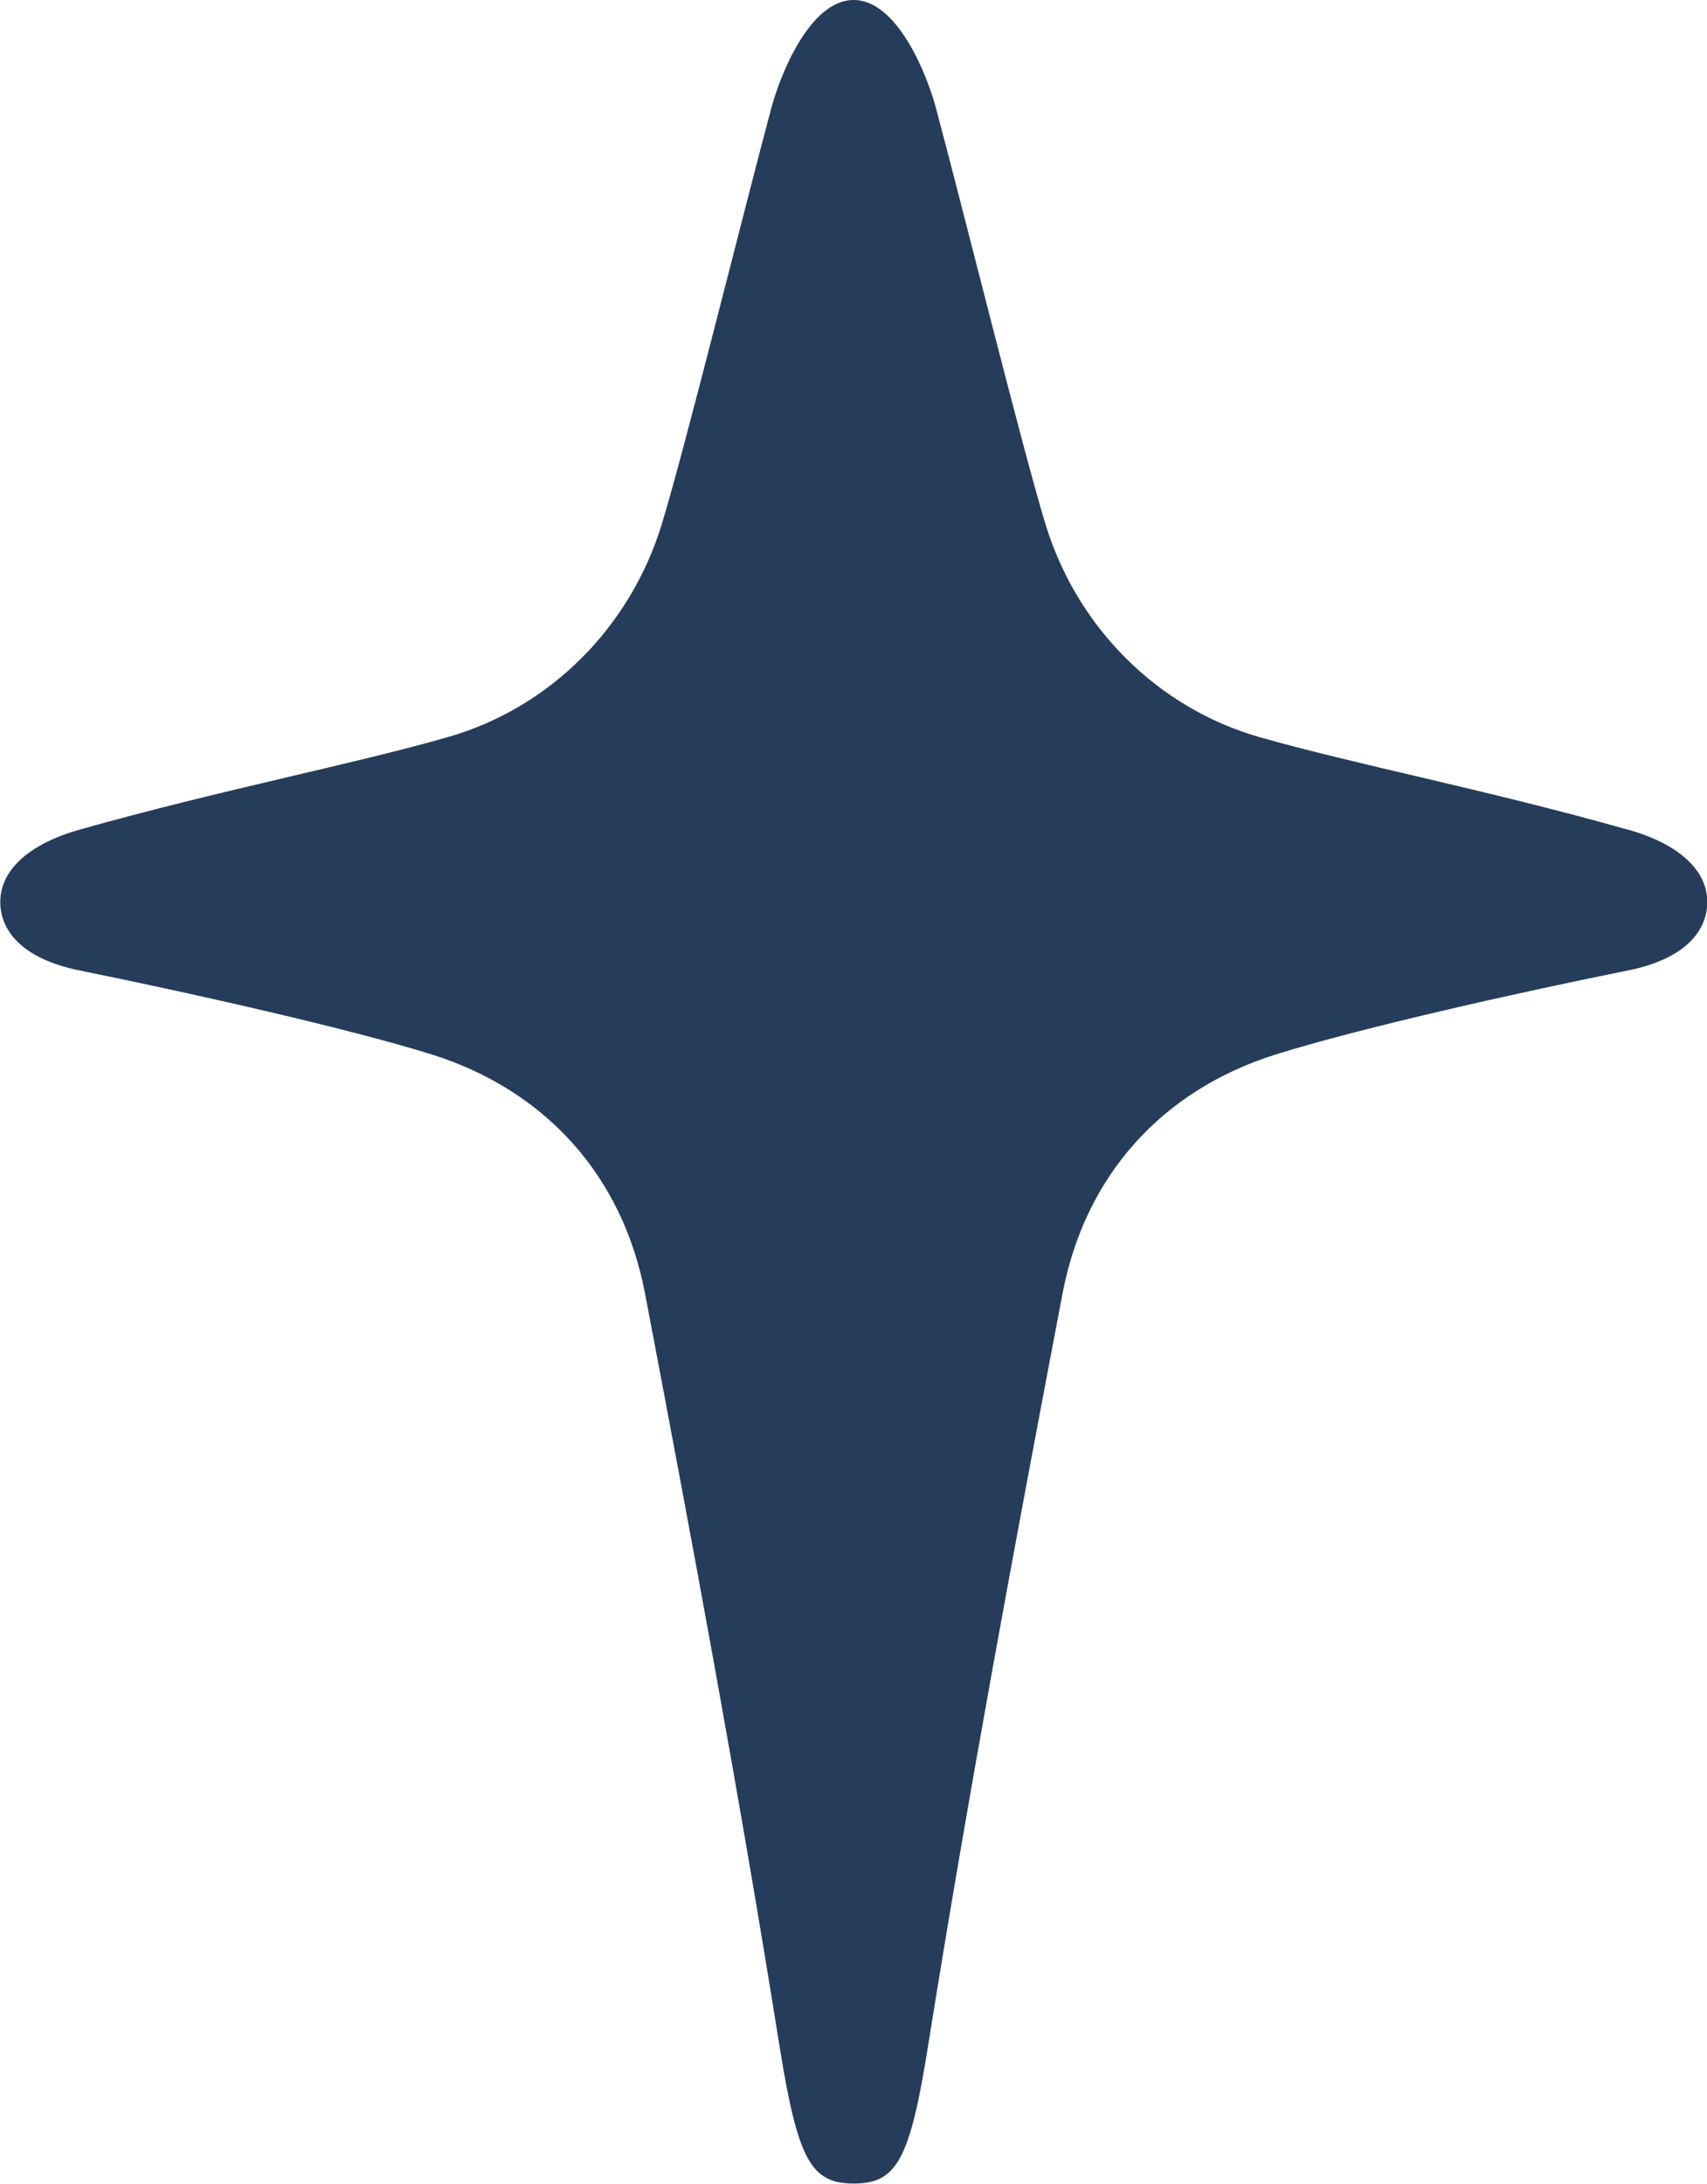
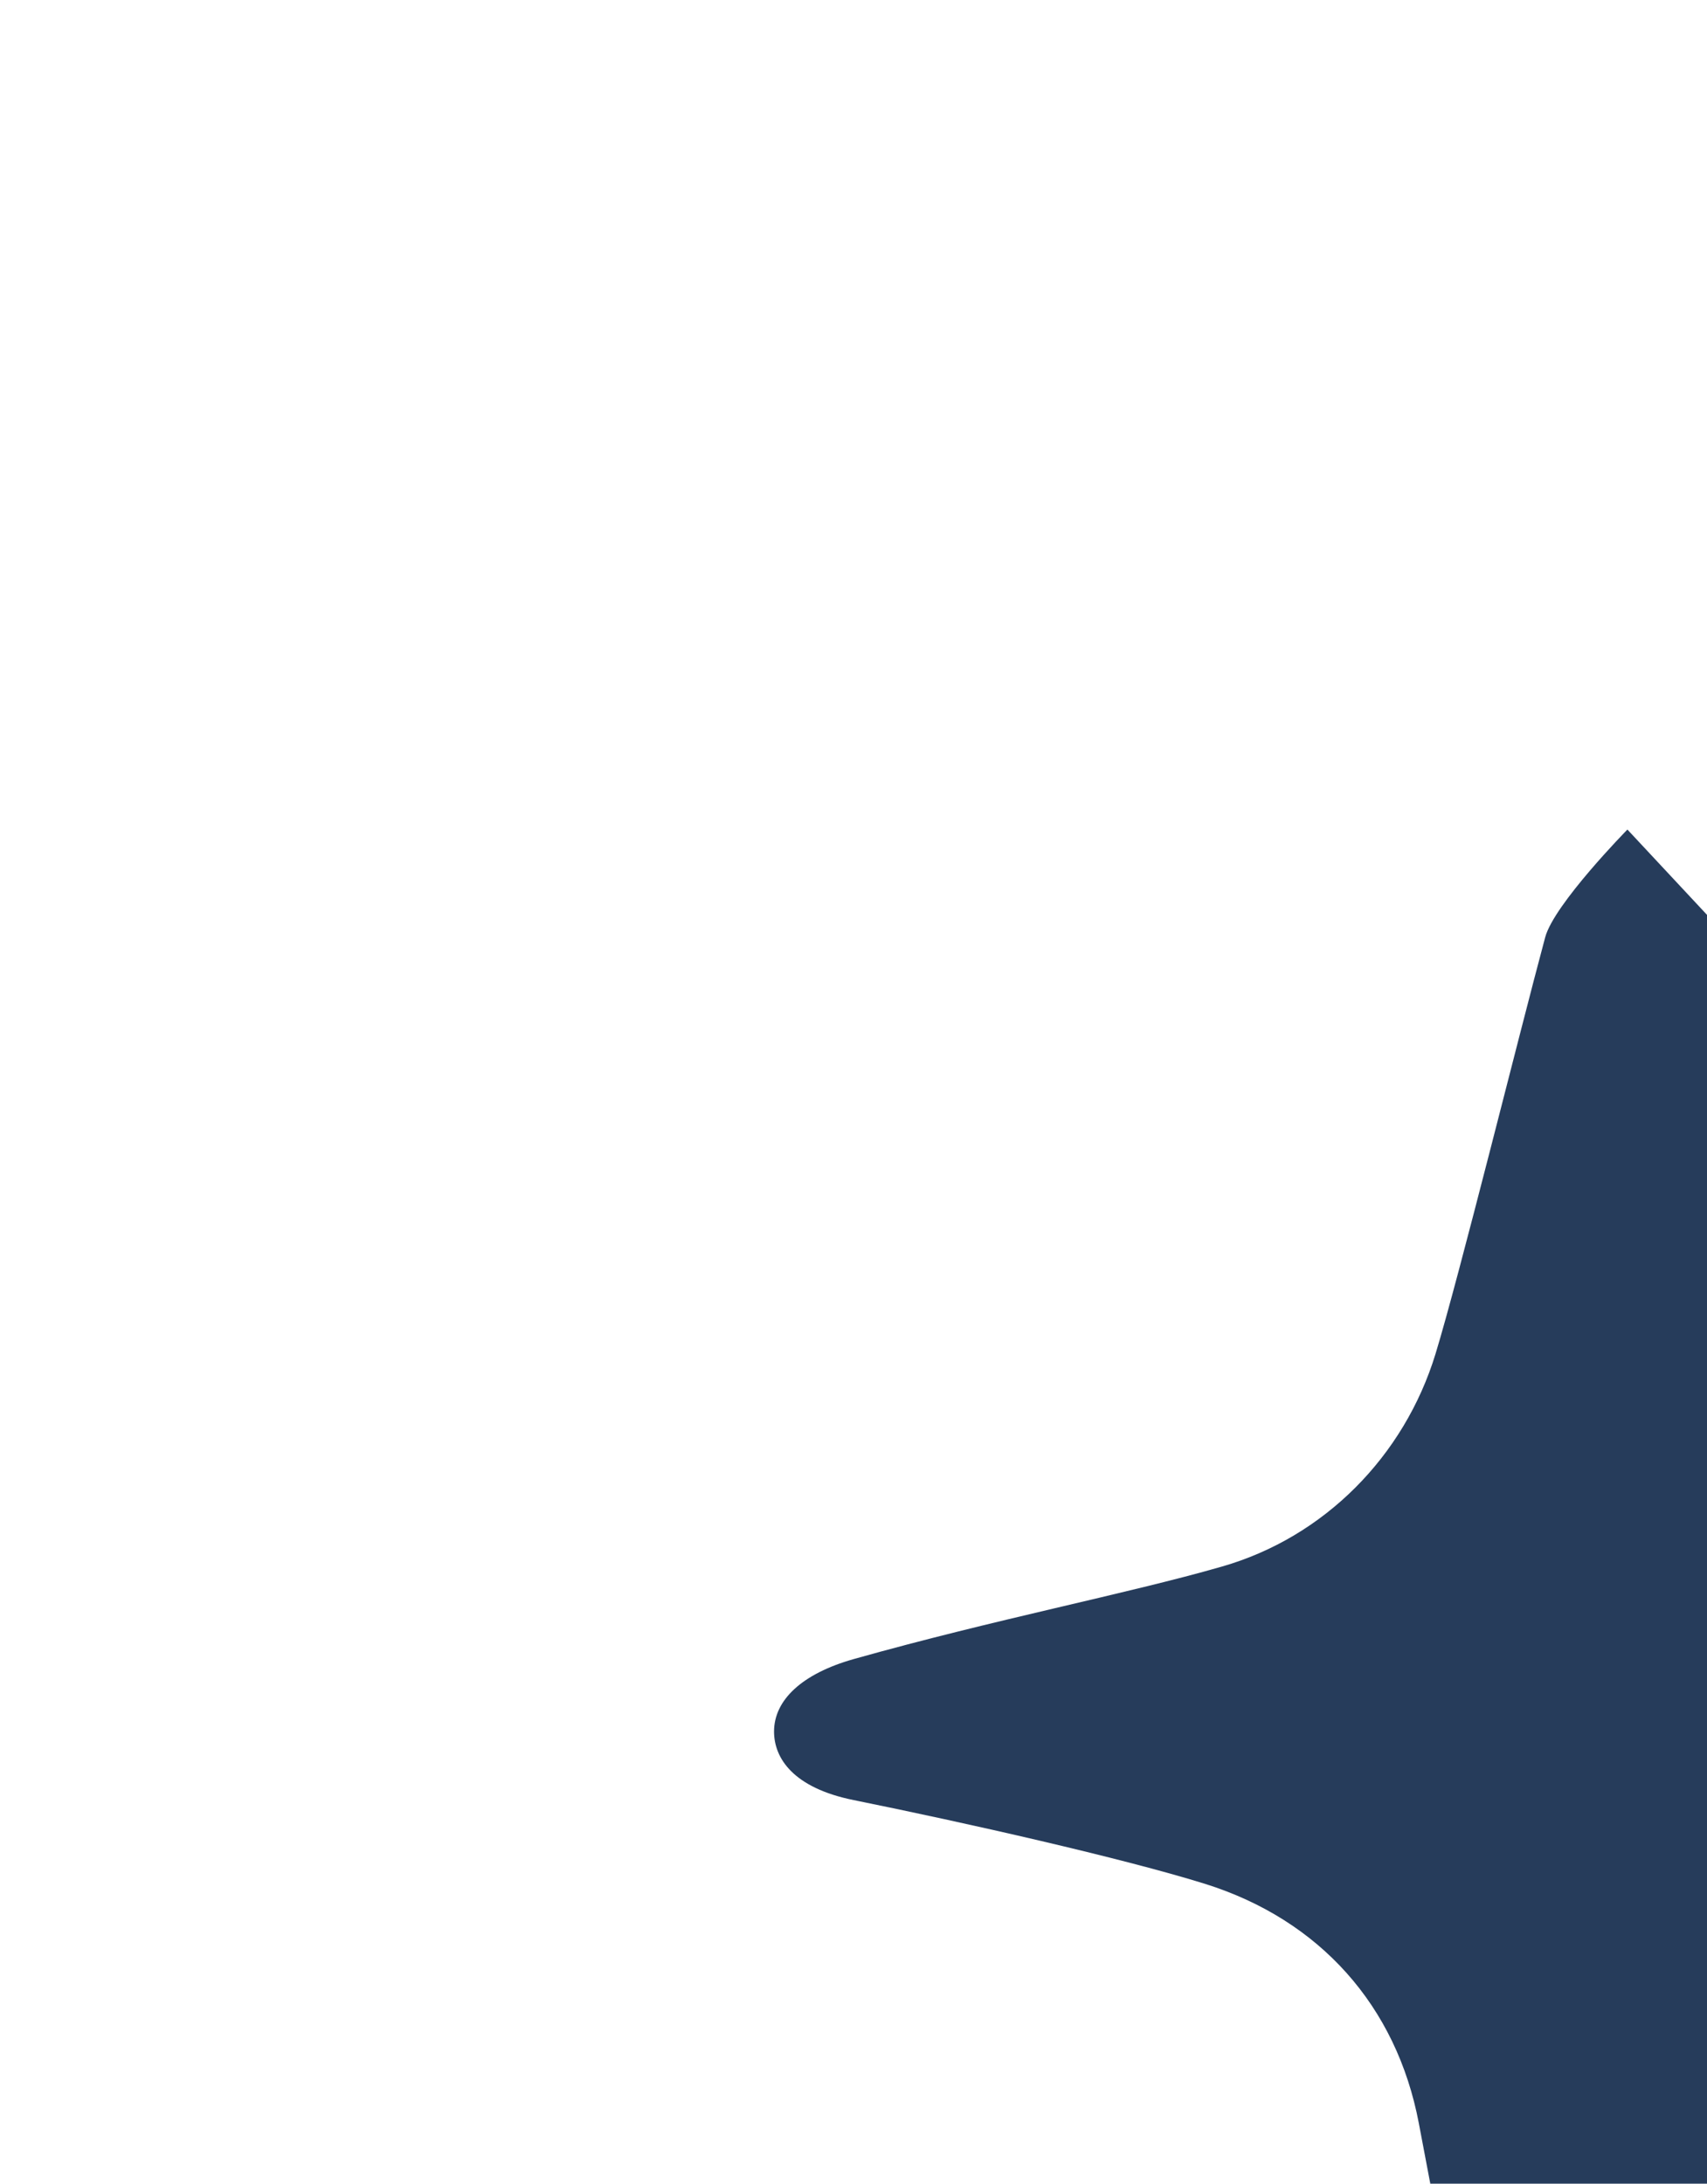
<svg xmlns="http://www.w3.org/2000/svg" id="Calque_2" data-name="Calque 2" viewBox="0 0 123.32 157.68">
  <defs>
    <style>      .cls-1 {        fill: #263c5b;      }    </style>
  </defs>
  <g id="Mode_Isolation" data-name="Mode Isolation">
-     <path class="cls-1" d="M117.57,59.9c-10.22-2.89-19.67-4.7-26.6-6.68-7.39-2.12-13.18-7.96-15.44-15.37-1.69-5.53-6.03-23.05-7.92-30.07-.64-2.39-2.78-7.78-5.94-7.78s-5.3,5.39-5.94,7.78c-1.89,7.02-6.23,24.54-7.92,30.07-2.26,7.4-8.04,13.25-15.44,15.37-6.93,1.99-16.38,3.8-26.6,6.68-3.72,1.05-5.75,2.95-5.75,5.23,0,1.93,1.39,4.07,5.75,4.95,8.06,1.63,19.42,4.19,25.39,6.05,8.29,2.6,13.83,8.81,15.44,17.28,3.53,18.53,6.8,36.09,9.71,54.3,1.32,8.25,2.27,9.96,5.37,9.96s4.06-1.71,5.37-9.96c2.91-18.21,6.18-35.77,9.71-54.3,1.61-8.47,7.14-14.69,15.44-17.28,5.96-1.87,17.32-4.43,25.39-6.05,4.37-.88,5.75-3.02,5.75-4.95,0-2.29-2.04-4.19-5.75-5.23Z" />
+     <path class="cls-1" d="M117.57,59.9s-5.3,5.39-5.94,7.78c-1.89,7.02-6.23,24.54-7.92,30.07-2.26,7.4-8.04,13.25-15.44,15.37-6.93,1.99-16.38,3.8-26.6,6.68-3.72,1.05-5.75,2.95-5.75,5.23,0,1.93,1.39,4.07,5.75,4.95,8.06,1.63,19.42,4.19,25.39,6.05,8.29,2.6,13.83,8.81,15.44,17.28,3.53,18.53,6.8,36.09,9.71,54.3,1.32,8.25,2.27,9.96,5.37,9.96s4.06-1.71,5.37-9.96c2.91-18.21,6.18-35.77,9.71-54.3,1.61-8.47,7.14-14.69,15.44-17.28,5.96-1.87,17.32-4.43,25.39-6.05,4.37-.88,5.75-3.02,5.75-4.95,0-2.29-2.04-4.19-5.75-5.23Z" />
  </g>
</svg>